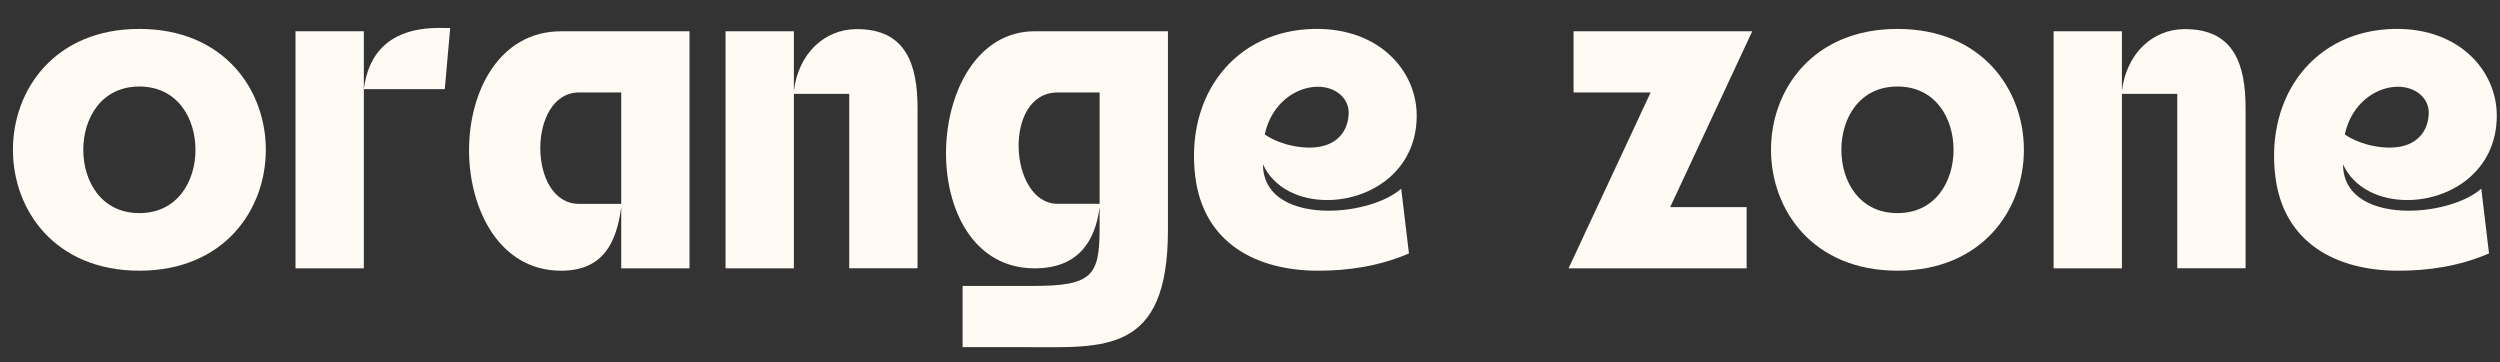
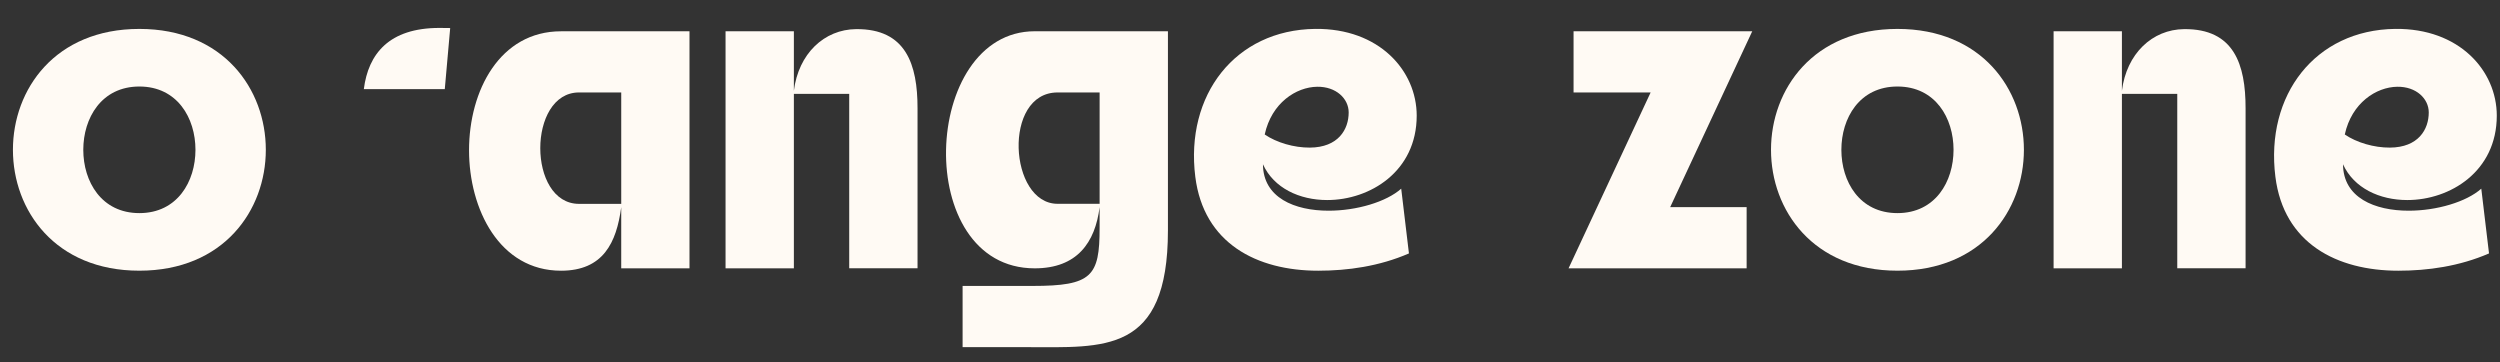
<svg xmlns="http://www.w3.org/2000/svg" version="1.1" id="Layer_1" x="0px" y="0px" width="290px" height="42px" viewBox="0 0 290 42" enable-background="new 0 0 290 42" xml:space="preserve">
  <rect x="0" y="0" width="290" height="42" fill="#333333" stroke="none" />
  <g>
    <g>
      <path fill="#FFFAF4" d="M1290.688,6732.035c-4.41,0-6.505,3.672-6.505,7.342c0,3.672,2.095,7.344,6.505,7.344    c4.411,0,6.507-3.672,6.507-7.344C1297.195,6735.707,1295.1,6732.035,1290.688,6732.035z M1290.688,6725.355    c9.778,0,14.669,7.01,14.669,14.021s-4.891,14.023-14.669,14.023s-14.667-7.012-14.667-14.023S1280.91,6725.355,1290.688,6725.355    z" />
    </g>
    <g>
      <rect x="1308.801" y="6725.625" fill="#FFFAF4" width="7.925" height="27.502" />
      <path fill="#FFFAF4" d="M1326.116,6732.34c-3.131,0-6.26,0-9.391,0c0.521-4.109,2.942-7.1,8.767-7.1    c0.214,0,1.048,0.006,1.251,0.014L1326.116,6732.34z" />
    </g>
    <path fill="#FFFAF4" d="M1339.6,6725.631h14.903v27.496h-7.919v-7.094c-0.55,4.125-2.09,7.369-6.984,7.369   c-7.148,0-10.668-7.148-10.668-13.969C1328.932,6732.506,1332.506,6725.631,1339.6,6725.631z M1341.689,6745.648h4.895v-12.924   h-4.895C1335.695,6732.725,1335.695,6745.648,1341.689,6745.648z" />
    <g>
      <path fill="#FFFAF4" d="M1366.61,6753.127h-7.925v-27.5h7.925v6.906c0.533-4.307,3.521-7.119,7.214-7.154    c5.814-0.057,7.131,4.131,7.131,9.164v18.574h-7.925v-20.227h-6.42V6753.127z" />
    </g>
    <g>
      <path fill="#FFFAF4" d="M1397.201,6732.725h4.876v12.916h-4.876C1391.548,6745.641,1390.812,6732.725,1397.201,6732.725z     M1394.551,6753.127c4.918,0,7.006-2.99,7.526-7.1v2.42c0,5.602-0.894,6.721-7.767,6.721h-8.126v7.102h7.466    c8.913,0,16.352,0.85,16.352-13.533v-23.109h-15.451C1381.371,6725.627,1380.299,6753.127,1394.551,6753.127z" />
    </g>
    <g>
      <path fill="#FFFAF4" d="M1421.229,6737.602c1.383,0.945,3.396,1.531,5.229,1.521c3.315-0.018,4.511-2.119,4.511-4.08    c0-1.592-1.452-3.014-3.664-2.98C1424.895,6732.1,1422.027,6733.918,1421.229,6737.602z M1421.023,6741.057    c0.017,3.889,3.683,5.385,7.621,5.385c3.255,0,6.695-1.021,8.417-2.555l0.897,7.512c-3.441,1.492-7.096,2.004-10.515,2.004    c-7.165,0-13.297-3.186-14.265-10.887c-1.194-9.498,4.629-17.053,13.896-17.164c7.443-0.09,11.785,4.861,11.785,10.061    c0,6.477-5.418,9.793-10.384,9.793C1425.285,6745.205,1422.281,6743.836,1421.023,6741.057z" />
    </g>
    <g>
      <polygon fill="#FFFAF4" points="1456.475,6753.127 1465.994,6732.727 1457.055,6732.727 1457.055,6725.625 1477.782,6725.625     1468.263,6746.027 1477.131,6746.027 1477.131,6753.127   " />
    </g>
    <g>
      <path fill="#FFFAF4" d="M1494.626,6732.035c-4.41,0-6.505,3.672-6.505,7.342c0,3.672,2.095,7.344,6.505,7.344    c4.411,0,6.507-3.672,6.507-7.344C1501.133,6735.707,1499.038,6732.035,1494.626,6732.035z M1494.626,6725.355    c9.779,0,14.669,7.01,14.669,14.021s-4.89,14.023-14.669,14.023c-9.778,0-14.667-7.012-14.667-14.023    S1484.848,6725.355,1494.626,6725.355z" />
    </g>
    <g>
      <path fill="#FFFAF4" d="M1520.663,6753.127h-7.925v-27.5h7.925v6.906c0.533-4.307,3.521-7.119,7.214-7.154    c5.815-0.057,7.131,4.131,7.131,9.164v18.574h-7.924v-20.227h-6.421V6753.127z" />
    </g>
    <g>
-       <path fill="#FFFAF4" d="M1546.518,6737.602c1.383,0.945,3.396,1.531,5.229,1.521c3.316-0.018,4.511-2.119,4.511-4.08    c0-1.592-1.452-3.014-3.663-2.98C1550.183,6732.1,1547.316,6733.918,1546.518,6737.602z M1546.312,6741.057    c0.017,3.889,3.683,5.385,7.621,5.385c3.255,0,6.696-1.021,8.418-2.555l0.897,7.512c-3.441,1.492-7.096,2.004-10.515,2.004    c-7.165,0-13.297-3.186-14.265-10.887c-1.194-9.498,4.628-17.053,13.896-17.164c7.443-0.09,11.785,4.861,11.785,10.061    c0,6.477-5.419,9.793-10.385,9.793C1550.574,6745.205,1547.57,6743.836,1546.312,6741.057z" />
-     </g>
+       </g>
  </g>
  <g>
    <g>
      <path fill="#FFFAF4" d="M16.167,10.036c-4.41,0-6.506,3.671-6.506,7.342c0,3.672,2.096,7.343,6.506,7.343    c4.411,0,6.507-3.671,6.507-7.343C22.674,13.707,20.578,10.036,16.167,10.036z M16.167,3.355c9.778,0,14.668,7.011,14.668,14.022    c0,7.011-4.89,14.023-14.668,14.023S1.5,24.389,1.5,17.377C1.5,10.366,6.389,3.355,16.167,3.355z" />
    </g>
    <g>
-       <rect x="34.279" y="3.625" fill="#FFFAF4" width="7.925" height="27.501" />
      <path fill="#FFFAF4" d="M51.595,10.34c-3.131,0-6.26,0-9.391,0c0.521-4.11,2.942-7.1,8.767-7.1c0.214,0,1.048,0.005,1.251,0.013    L51.595,10.34z" />
    </g>
    <path fill="#FFFAF4" d="M65.078,3.63h14.903v27.497h-7.919v-7.094c-0.55,4.125-2.09,7.369-6.984,7.369   c-7.148,0-10.669-7.148-10.669-13.969C54.409,10.505,57.984,3.63,65.078,3.63z M67.168,23.648h4.895V10.724h-4.895   C61.174,10.724,61.174,23.648,67.168,23.648z" />
    <g>
      <path fill="#FFFAF4" d="M92.089,31.127h-7.925v-27.5h7.925v6.907c0.533-4.308,3.521-7.119,7.214-7.155    c5.814-0.057,7.131,4.131,7.131,9.165v18.574h-7.925V10.891h-6.42V31.127z" />
    </g>
    <g>
      <path fill="#FFFAF4" d="M122.679,10.725h4.877v12.916h-4.877C117.026,23.641,116.29,10.725,122.679,10.725z M120.028,31.127    c4.919,0,7.007-2.99,7.527-7.1v2.42c0,5.602-0.894,6.721-7.768,6.721h-8.125v7.102h7.466c8.913,0,16.352,0.85,16.352-13.533V3.626    h-15.452C106.85,3.626,105.777,31.127,120.028,31.127z" />
    </g>
    <g>
      <path fill="#FFFAF4" d="M146.707,15.601c1.383,0.946,3.396,1.531,5.229,1.521c3.315-0.018,4.511-2.118,4.511-4.08    c0-1.592-1.452-3.014-3.664-2.979C150.373,10.1,147.506,11.918,146.707,15.601z M146.502,19.056    c0.017,3.889,3.683,5.385,7.621,5.385c3.255,0,6.695-1.021,8.417-2.555l0.897,7.512c-3.441,1.492-7.096,2.004-10.515,2.004    c-7.165,0-13.297-3.186-14.266-10.887c-1.193-9.498,4.629-17.052,13.897-17.163c7.443-0.09,11.785,4.86,11.785,10.061    c0,6.477-5.418,9.792-10.384,9.792C150.764,23.205,147.76,21.835,146.502,19.056z" />
    </g>
    <g>
      <polygon fill="#FFFAF4" points="181.953,31.127 191.473,10.726 182.533,10.726 182.533,3.625 203.261,3.625 193.741,24.027     202.609,24.027 202.609,31.127   " />
    </g>
    <g>
      <path fill="#FFFAF4" d="M220.104,10.036c-4.41,0-6.505,3.671-6.505,7.342c0,3.672,2.095,7.343,6.505,7.343    c4.411,0,6.507-3.671,6.507-7.343C226.611,13.707,224.517,10.036,220.104,10.036z M220.104,3.355    c9.779,0,14.669,7.011,14.669,14.022c0,7.011-4.89,14.023-14.669,14.023c-9.778,0-14.667-7.012-14.667-14.023    C205.438,10.366,210.326,3.355,220.104,3.355z" />
    </g>
    <g>
      <path fill="#FFFAF4" d="M246.142,31.127h-7.925v-27.5h7.925v6.907c0.533-4.308,3.521-7.119,7.214-7.155    c5.815-0.057,7.131,4.131,7.131,9.165v18.574h-7.924V10.891h-6.421V31.127z" />
    </g>
    <g>
      <path fill="#FFFAF4" d="M271.996,15.601c1.383,0.946,3.396,1.531,5.229,1.521c3.316-0.018,4.511-2.118,4.511-4.08    c0-1.592-1.452-3.014-3.663-2.979C275.661,10.1,272.795,11.918,271.996,15.601z M271.79,19.056    c0.017,3.889,3.683,5.385,7.621,5.385c3.255,0,6.696-1.021,8.418-2.555l0.897,7.512c-3.441,1.492-7.096,2.004-10.515,2.004    c-7.165,0-13.297-3.186-14.265-10.887c-1.194-9.498,4.628-17.052,13.896-17.163c7.443-0.09,11.785,4.86,11.785,10.061    c0,6.477-5.419,9.792-10.385,9.792C276.053,23.205,273.049,21.835,271.79,19.056z" />
    </g>
  </g>
</svg>